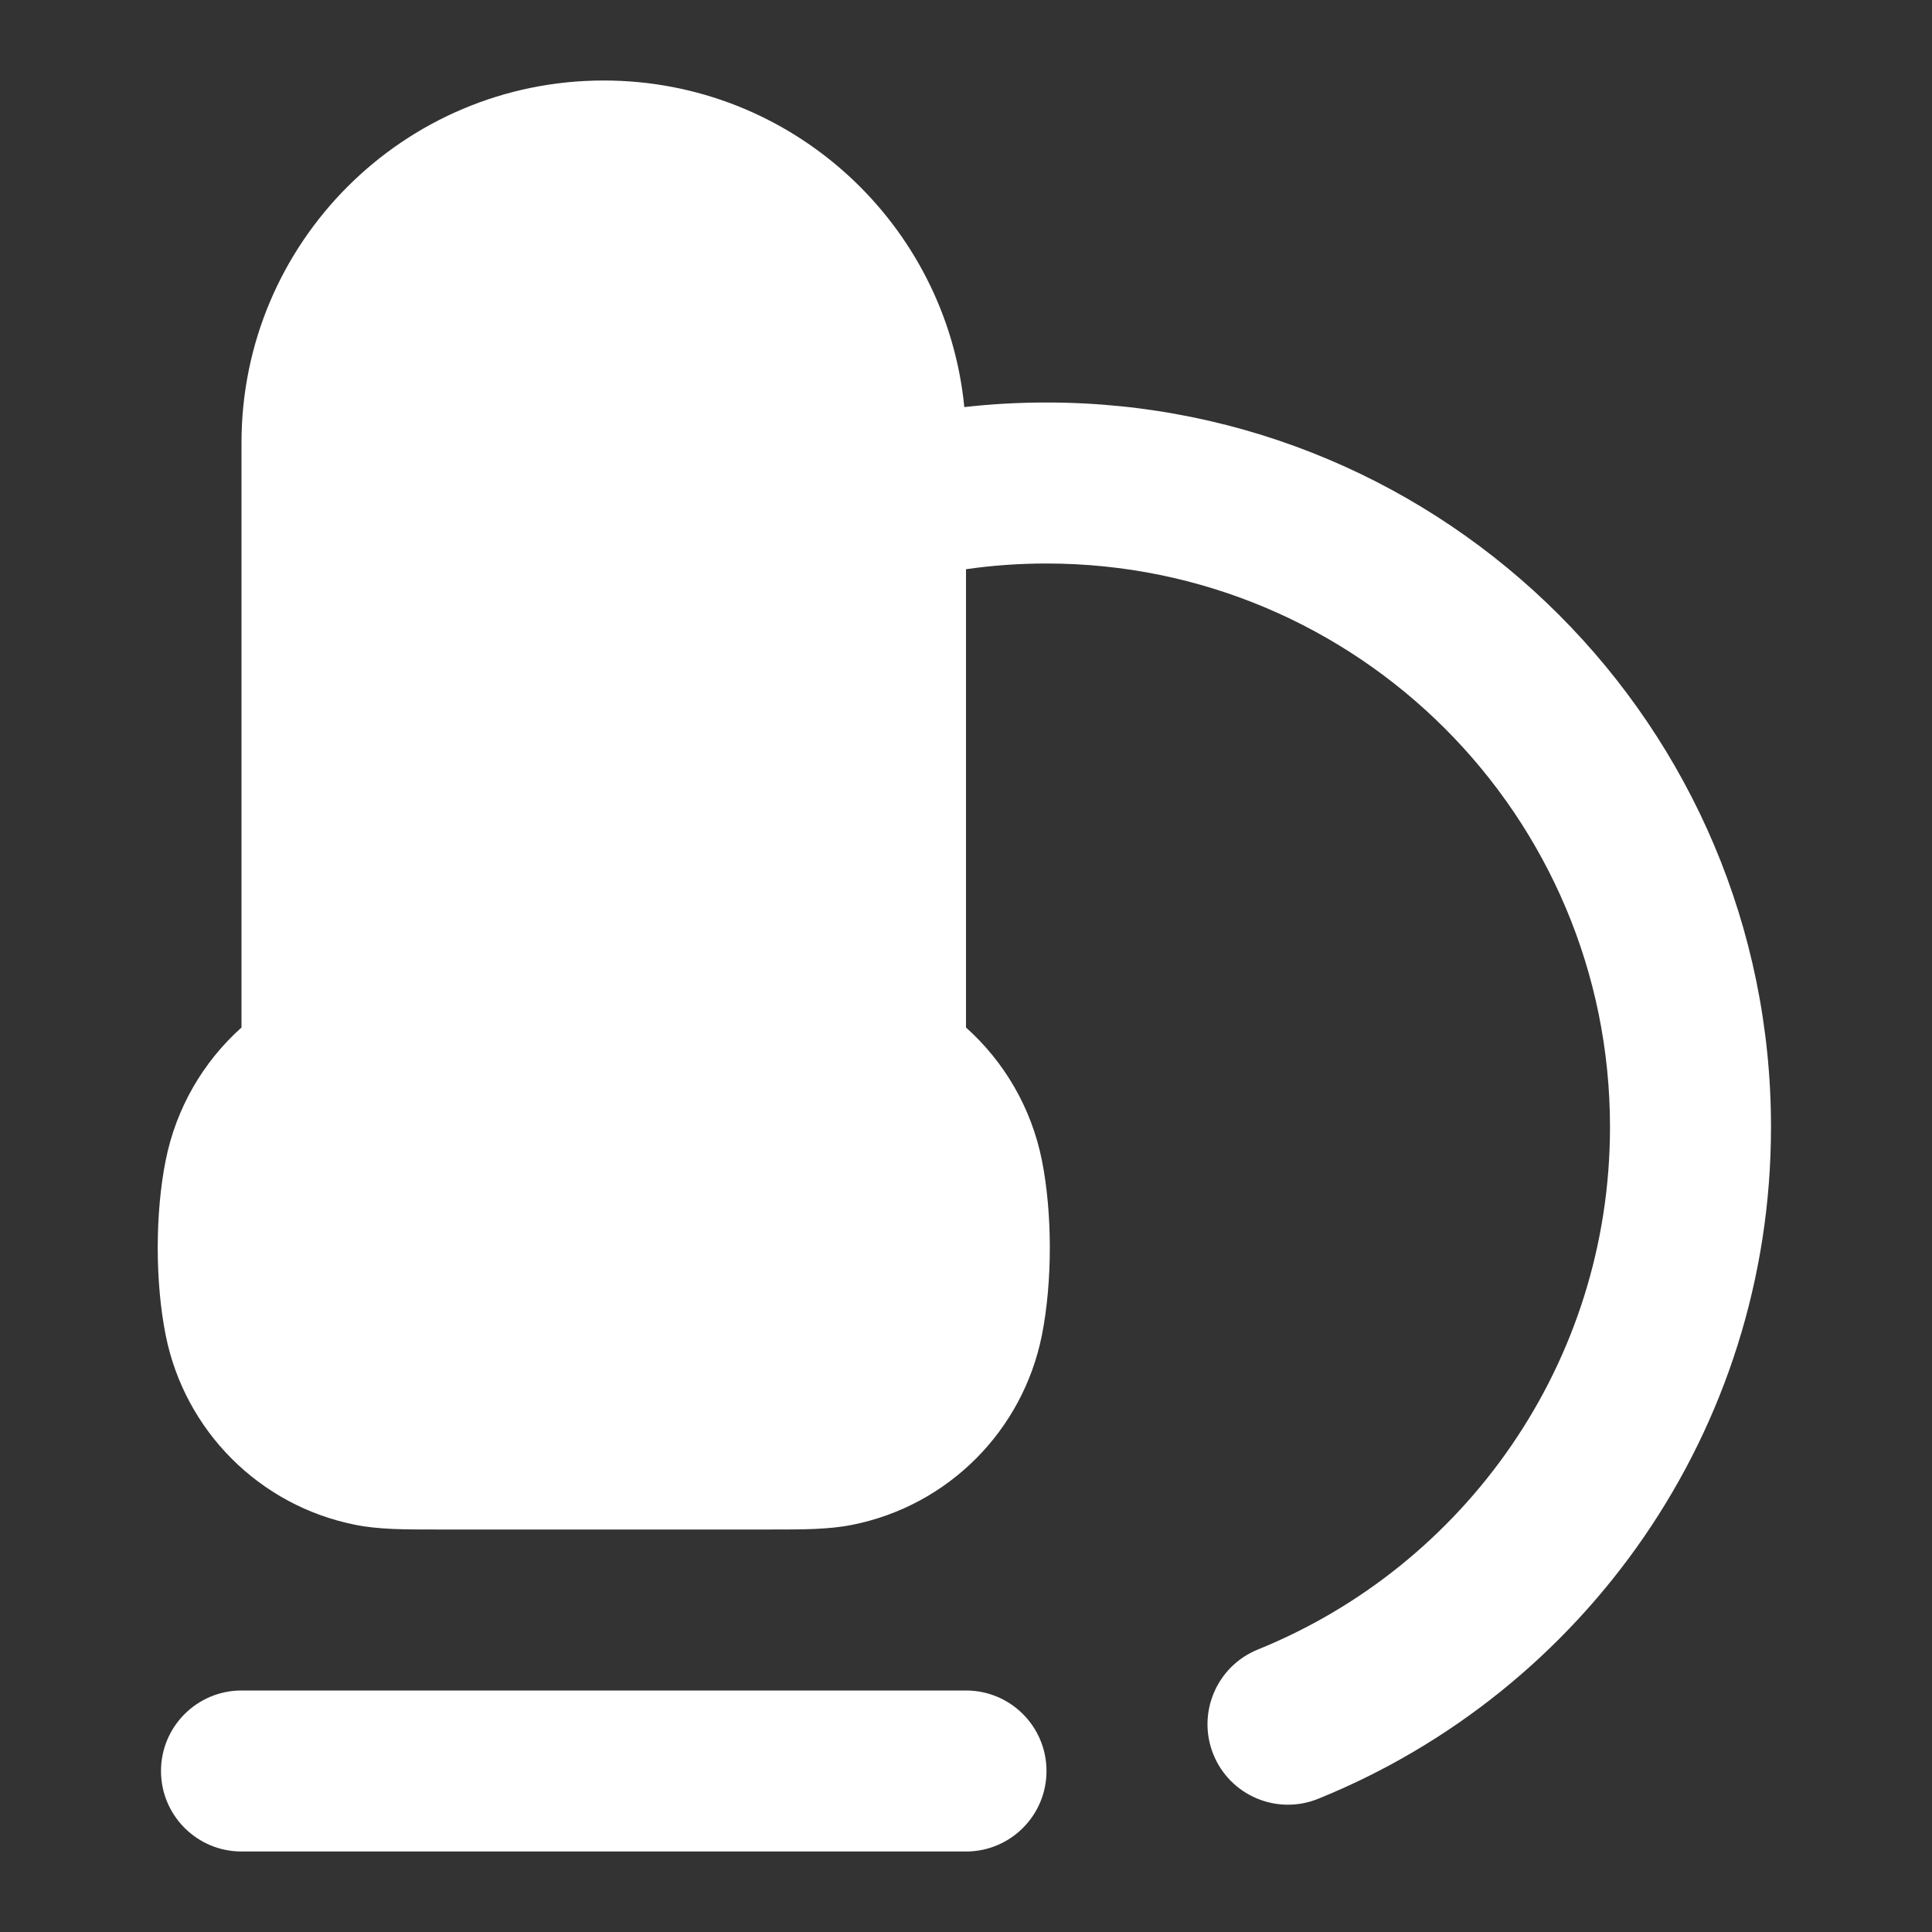
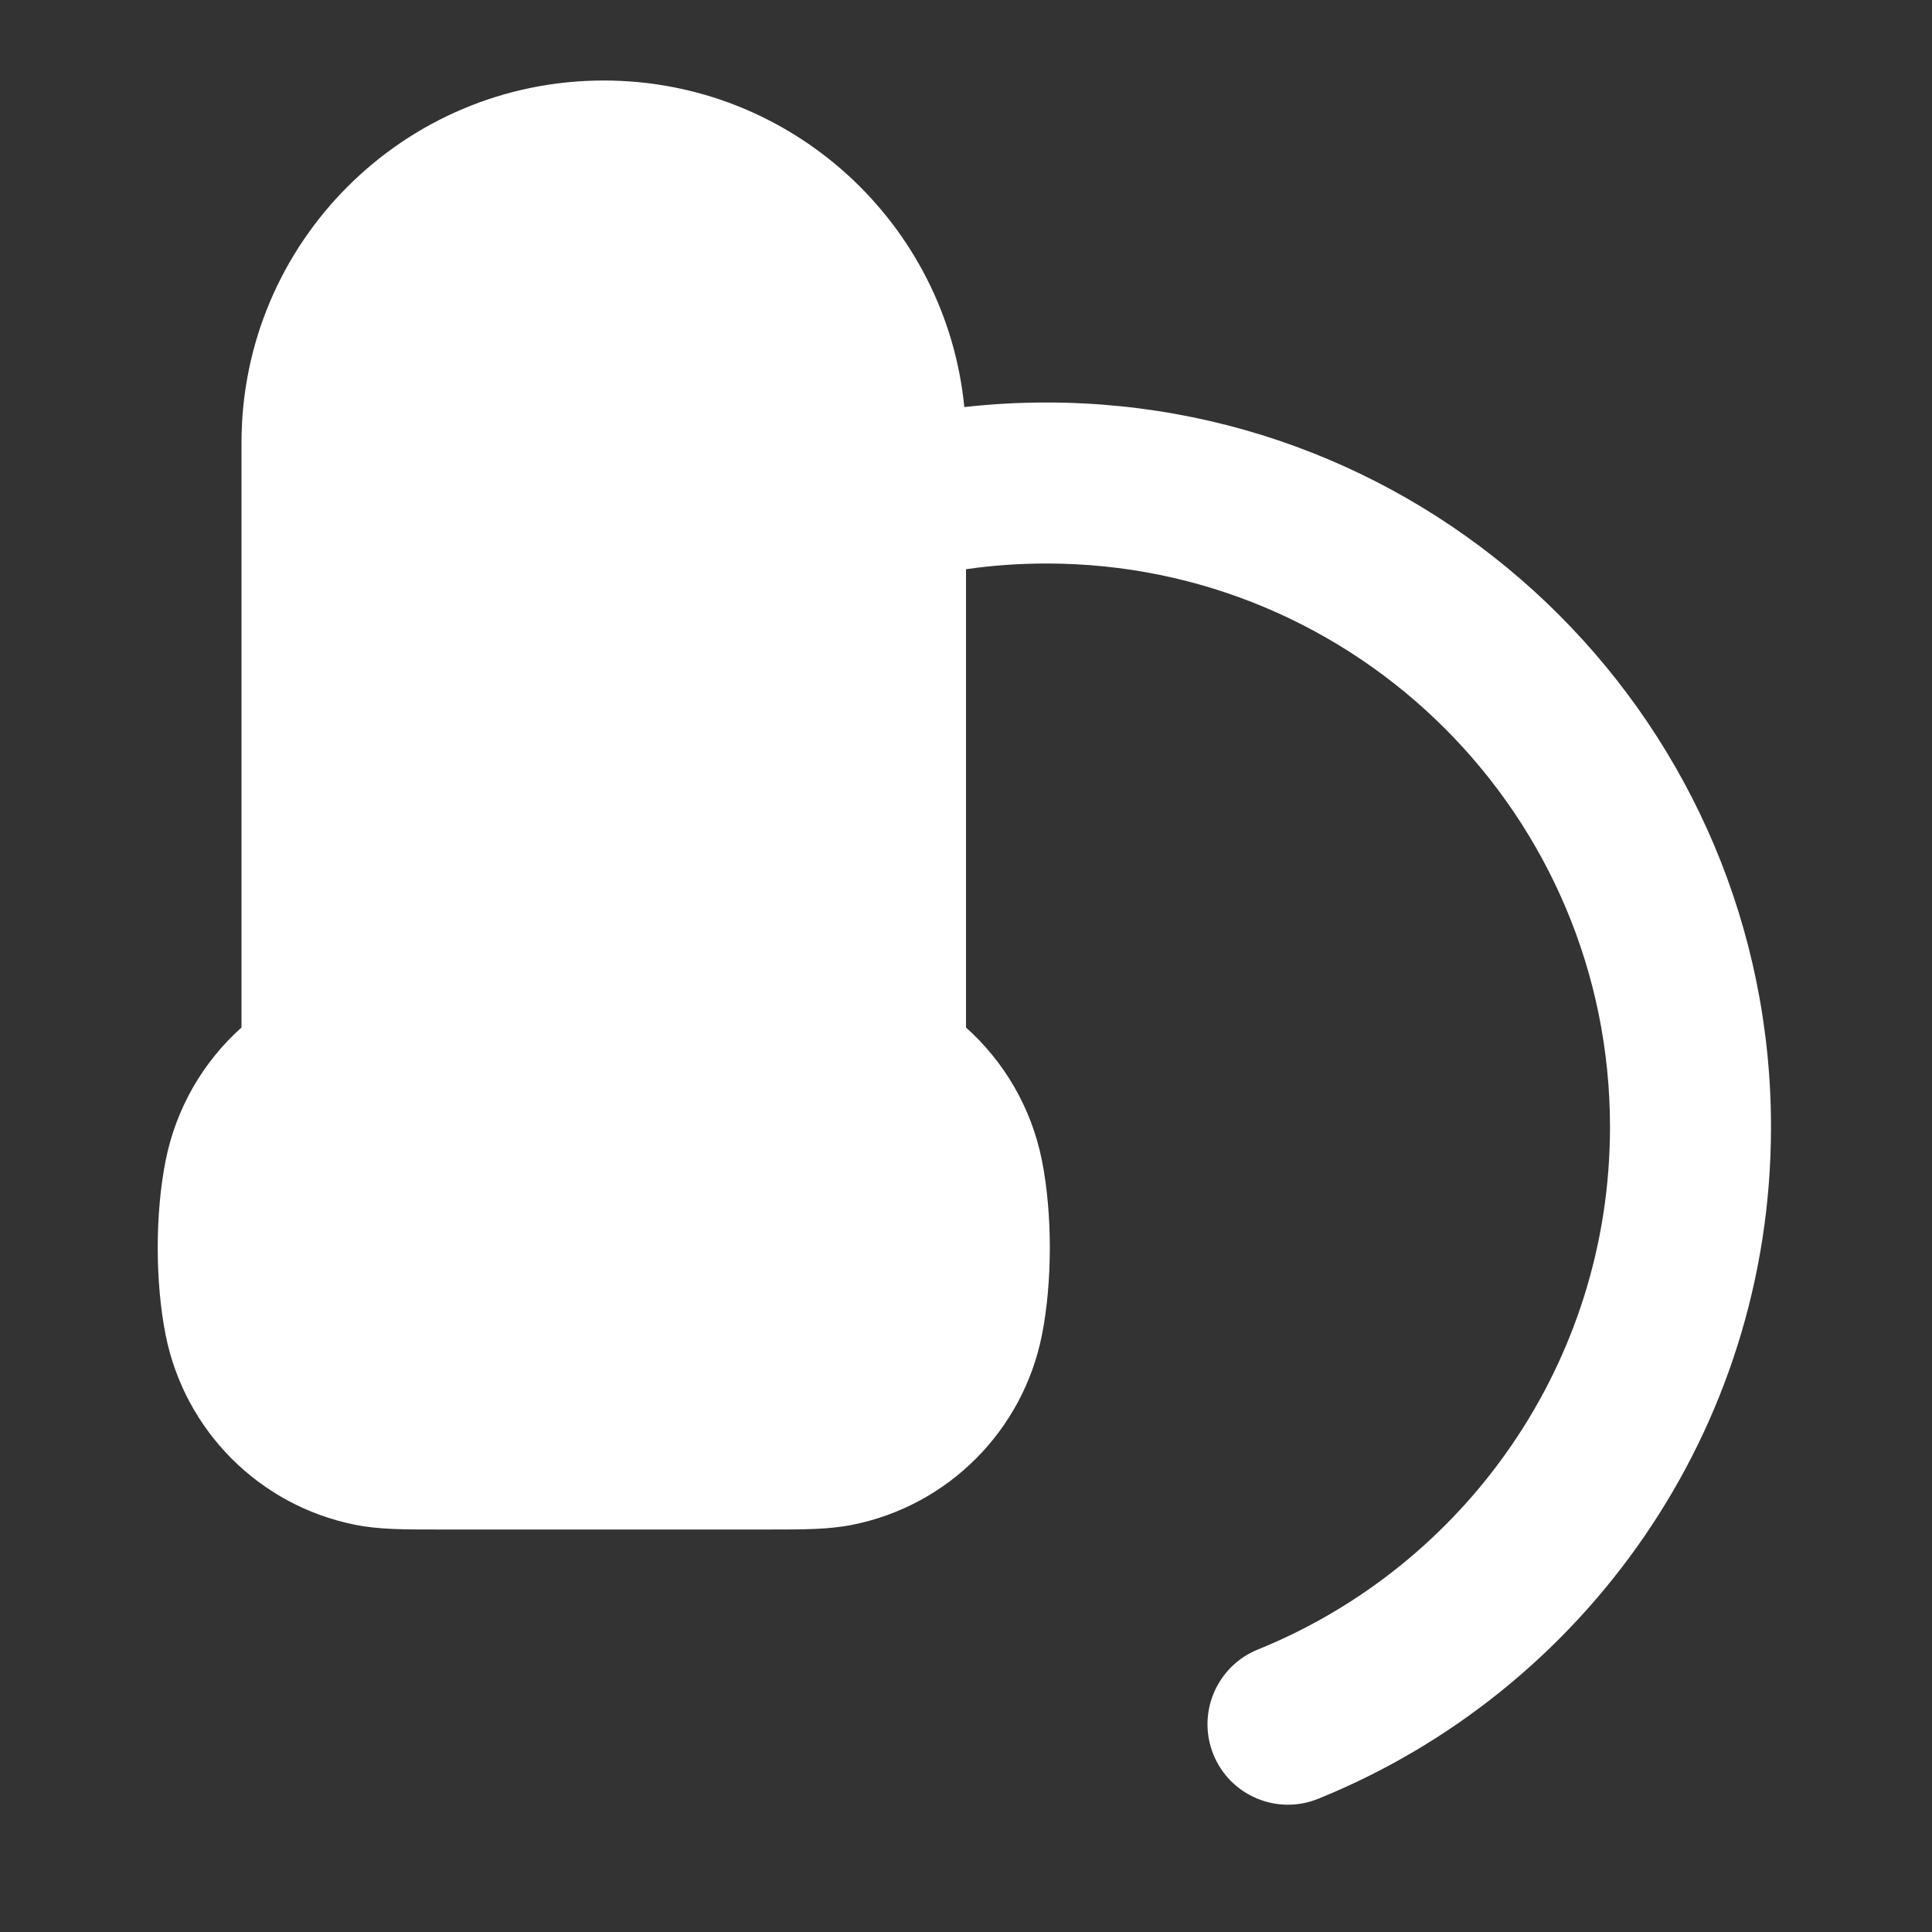
<svg xmlns="http://www.w3.org/2000/svg" width="24" height="24" viewBox="0 0 24 24" fill="none">
  <rect x="0" y="0" width="24" height="24" fill="#333333" stroke="none" />
  <path fill-rule="evenodd" clip-rule="evenodd" d="M3 5.5C3 3.015 5.015 1 7.5 1C9.836 1 11.756 2.78 11.979 5.057C12.314 5.019 12.655 5 13 5C17.971 5 22 9.029 22 14C22 17.779 19.672 21.011 16.375 22.345C15.864 22.553 15.28 22.306 15.073 21.794C14.866 21.282 15.113 20.699 15.625 20.491C18.192 19.452 20 16.936 20 14C20 10.134 16.866 7 13 7C12.66 7 12.326 7.024 12 7.071V12.764C12.475 13.189 12.813 13.763 12.943 14.415C13.074 15.074 13.074 15.924 12.943 16.585C12.706 17.775 11.776 18.706 10.586 18.942C10.293 19.001 9.965 19 9.584 19H5.416C5.036 19 4.708 19.001 4.415 18.942C3.225 18.706 2.295 17.775 2.058 16.585C1.927 15.927 1.926 15.076 2.058 14.415C2.188 13.763 2.525 13.189 3 12.764V5.5Z" fill="white" />
-   <path d="M3 21C2.448 21 2 21.448 2 22C2 22.552 2.448 23 3 23H12C12.553 23 13 22.552 13 22C13 21.448 12.553 21 12 21H3Z" fill="white" />
</svg>